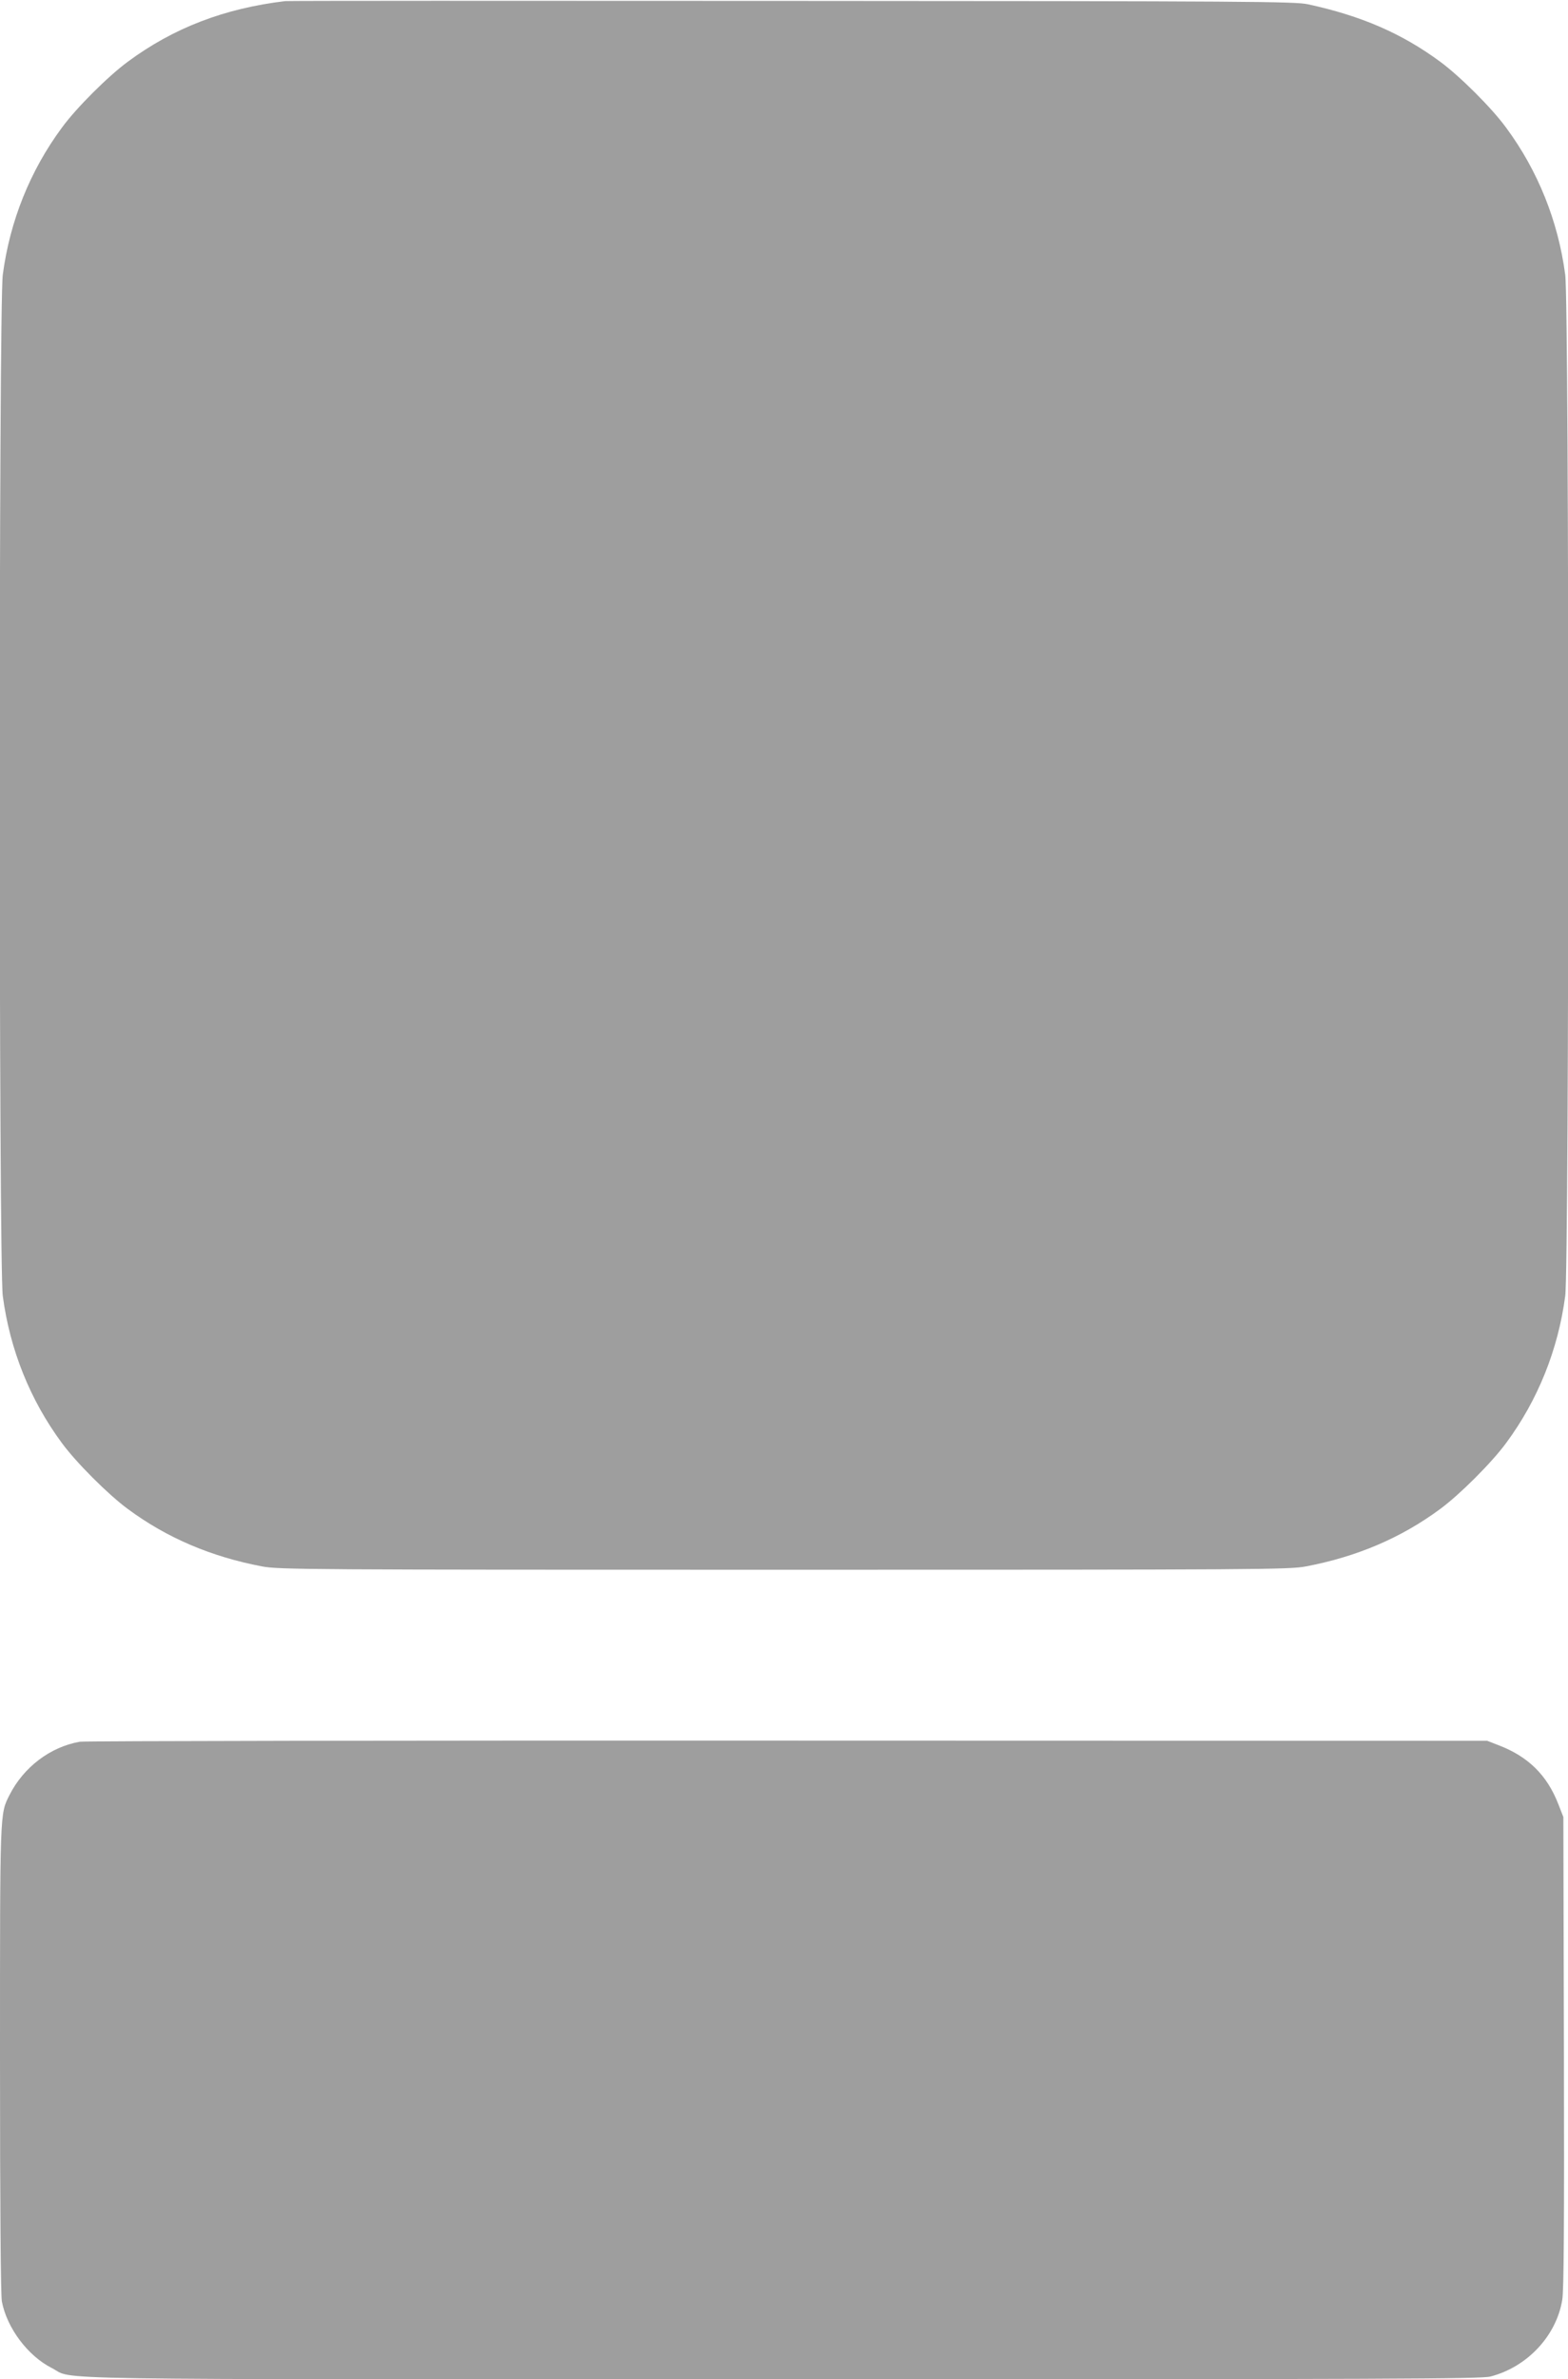
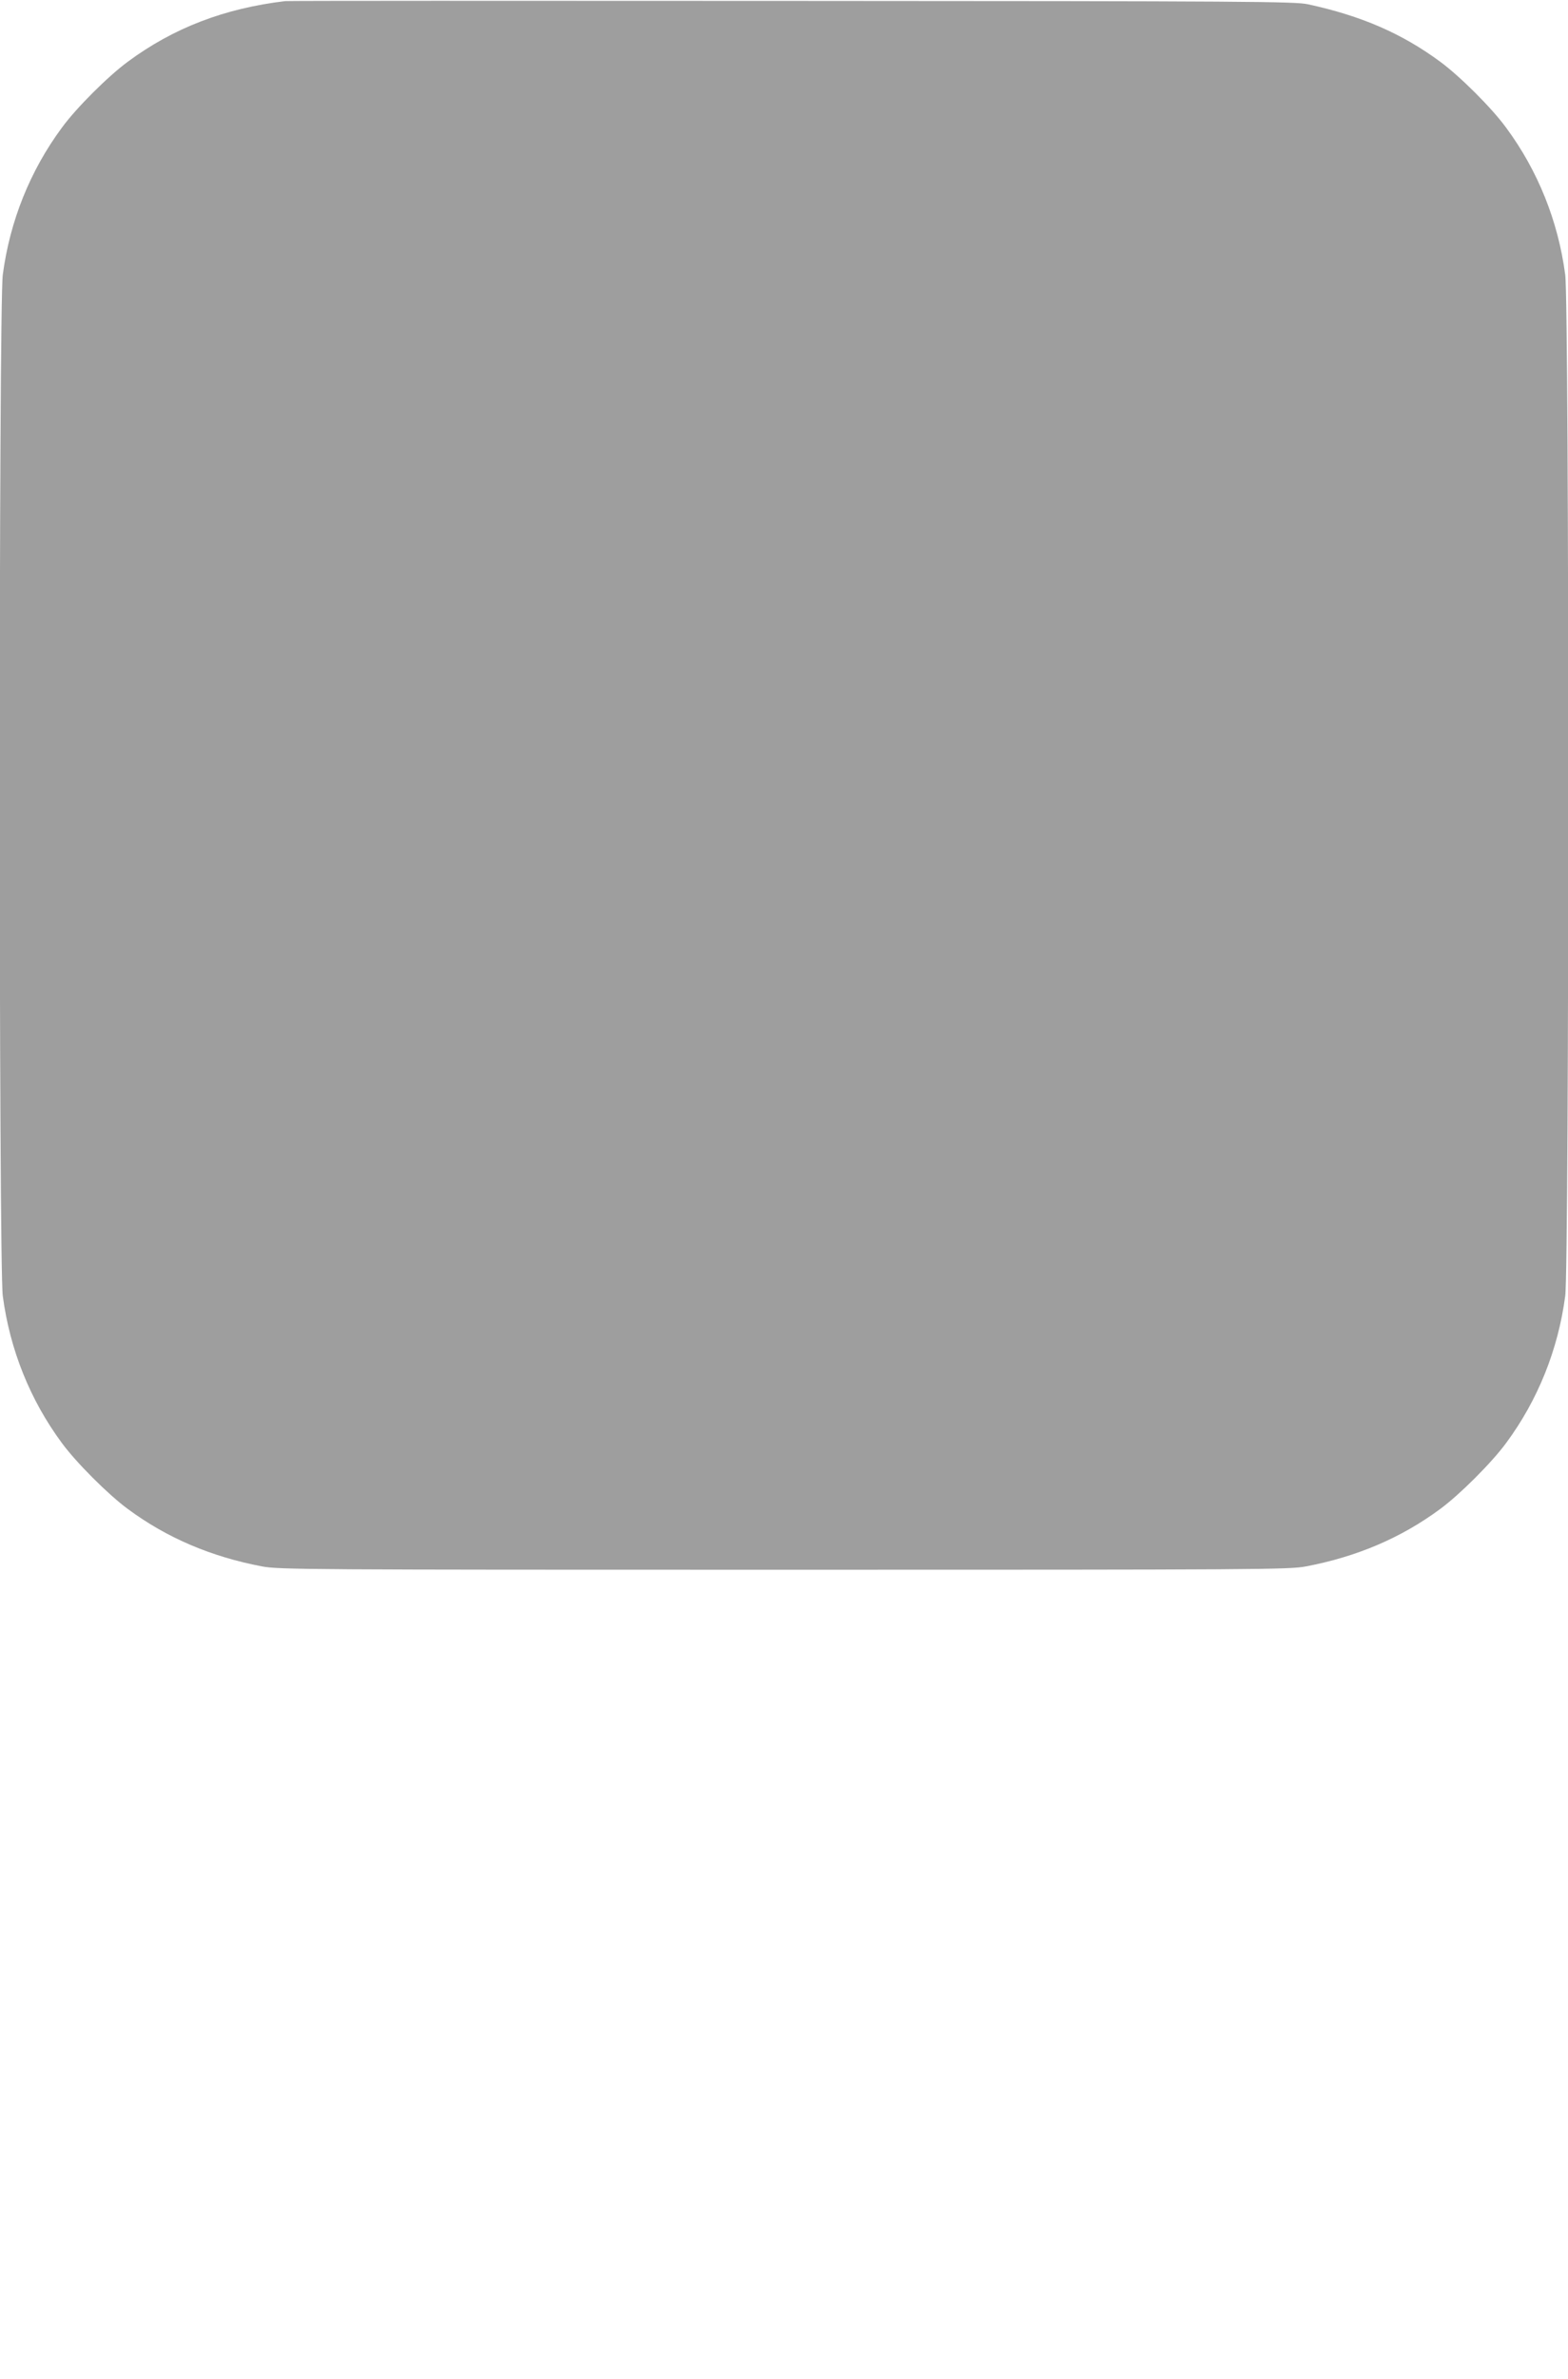
<svg xmlns="http://www.w3.org/2000/svg" version="1.0" width="844pt" height="1280pt" viewBox="0 0 844 1280" preserveAspectRatio="xMidYMid meet">
  <g transform="translate(0,1280) scale(0.1,-0.1)" fill="#9e9e9e" stroke="none">
    <path d="M1535 12794 c-327 -39 -601 -144 -847 -326 -106 -78 -278 -249 -355 -355 -171 -231 -280 -503 -318 -791 -22 -160 -22 -5334 0 -5494 38 -288 147 -560 318 -791 77 -105 249 -277 355 -355 211 -156 449 -257 723 -309 89 -17 251 -18 2809 -18 2558 0 2720 1 2809 18 274 52 512 153 723 309 106 78 278 250 355 355 171 231 280 503 318 791 22 160 22 5334 0 5494 -38 288 -147 560 -318 791 -77 106 -249 277 -355 355 -206 152 -425 247 -712 309 -68 15 -321 17 -2775 18 -1485 1 -2713 1 -2730 -1z" />
-     <path d="M430 3430 c-160 -28 -303 -137 -379 -287 -52 -104 -51 -74 -51 -1419 0 -805 4 -1270 10 -1305 27 -143 140 -293 268 -358 131 -66 -201 -61 3932 -61 3294 0 3763 2 3813 15 197 51 354 218 386 412 9 49 11 422 9 1333 l-3 1265 -27 69 c-61 157 -163 257 -324 318 l-59 23 -3765 1 c-2071 1 -3785 -2 -3810 -6z" />
  </g>
</svg>